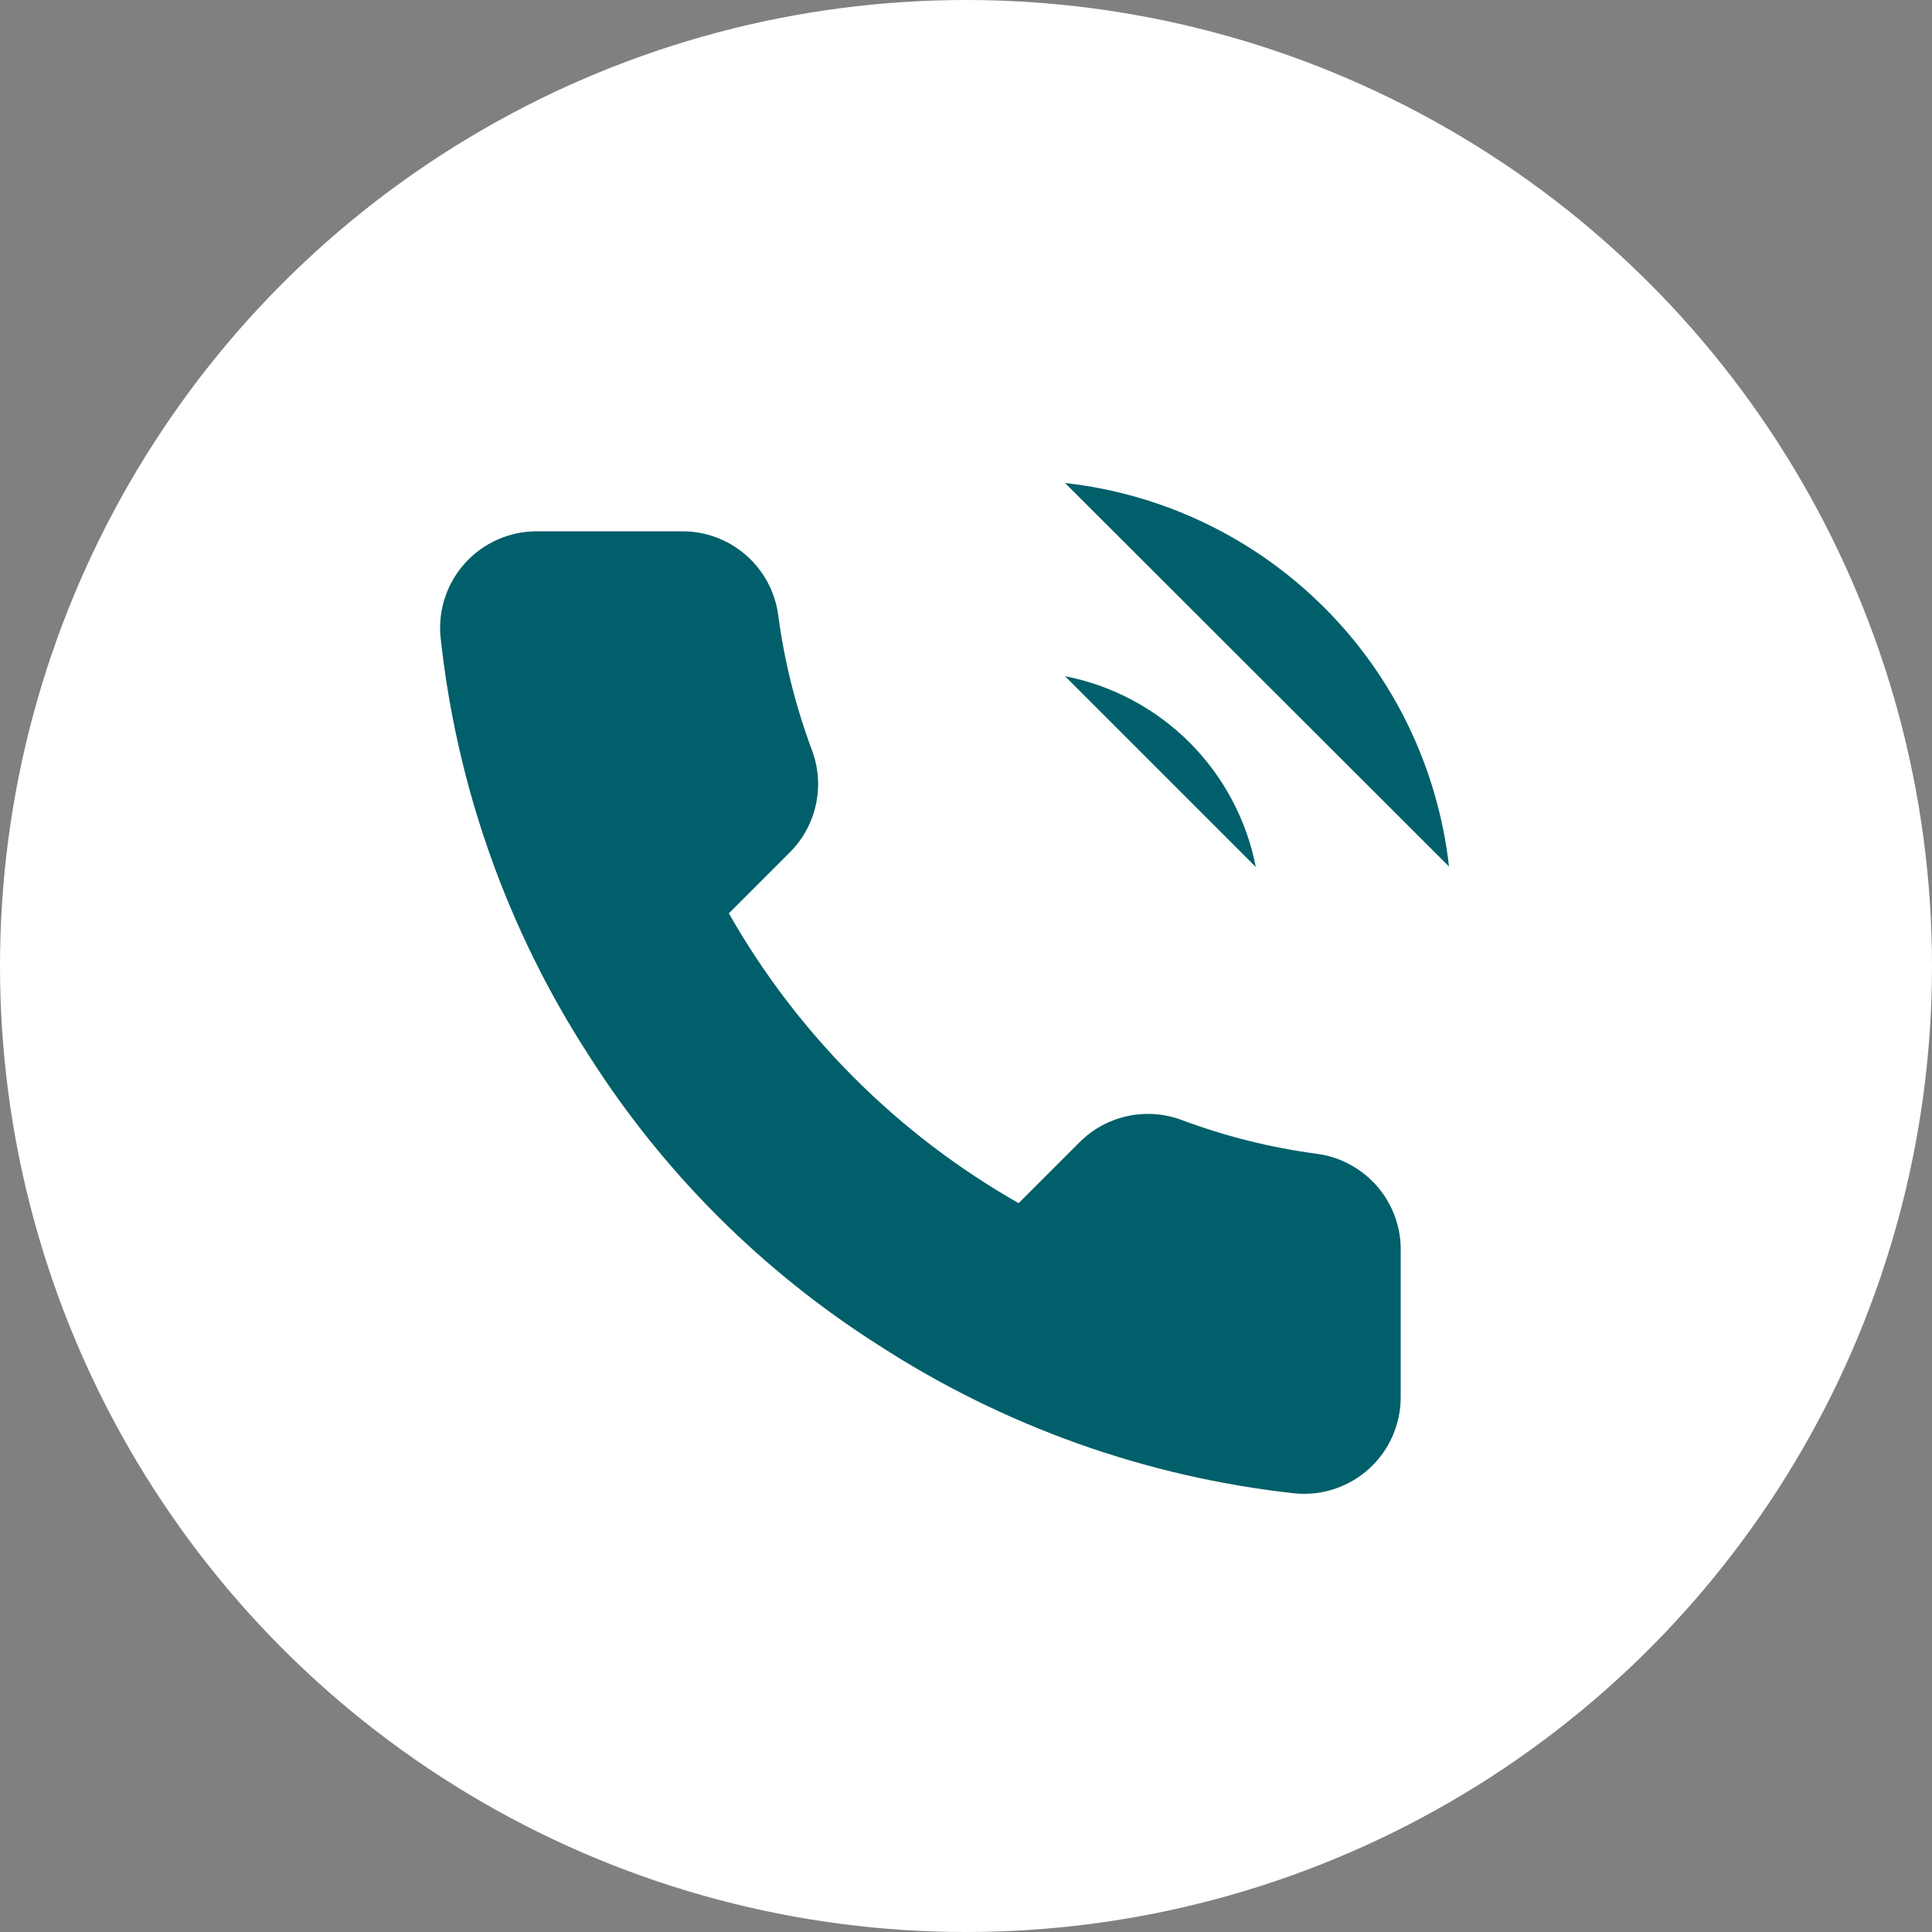
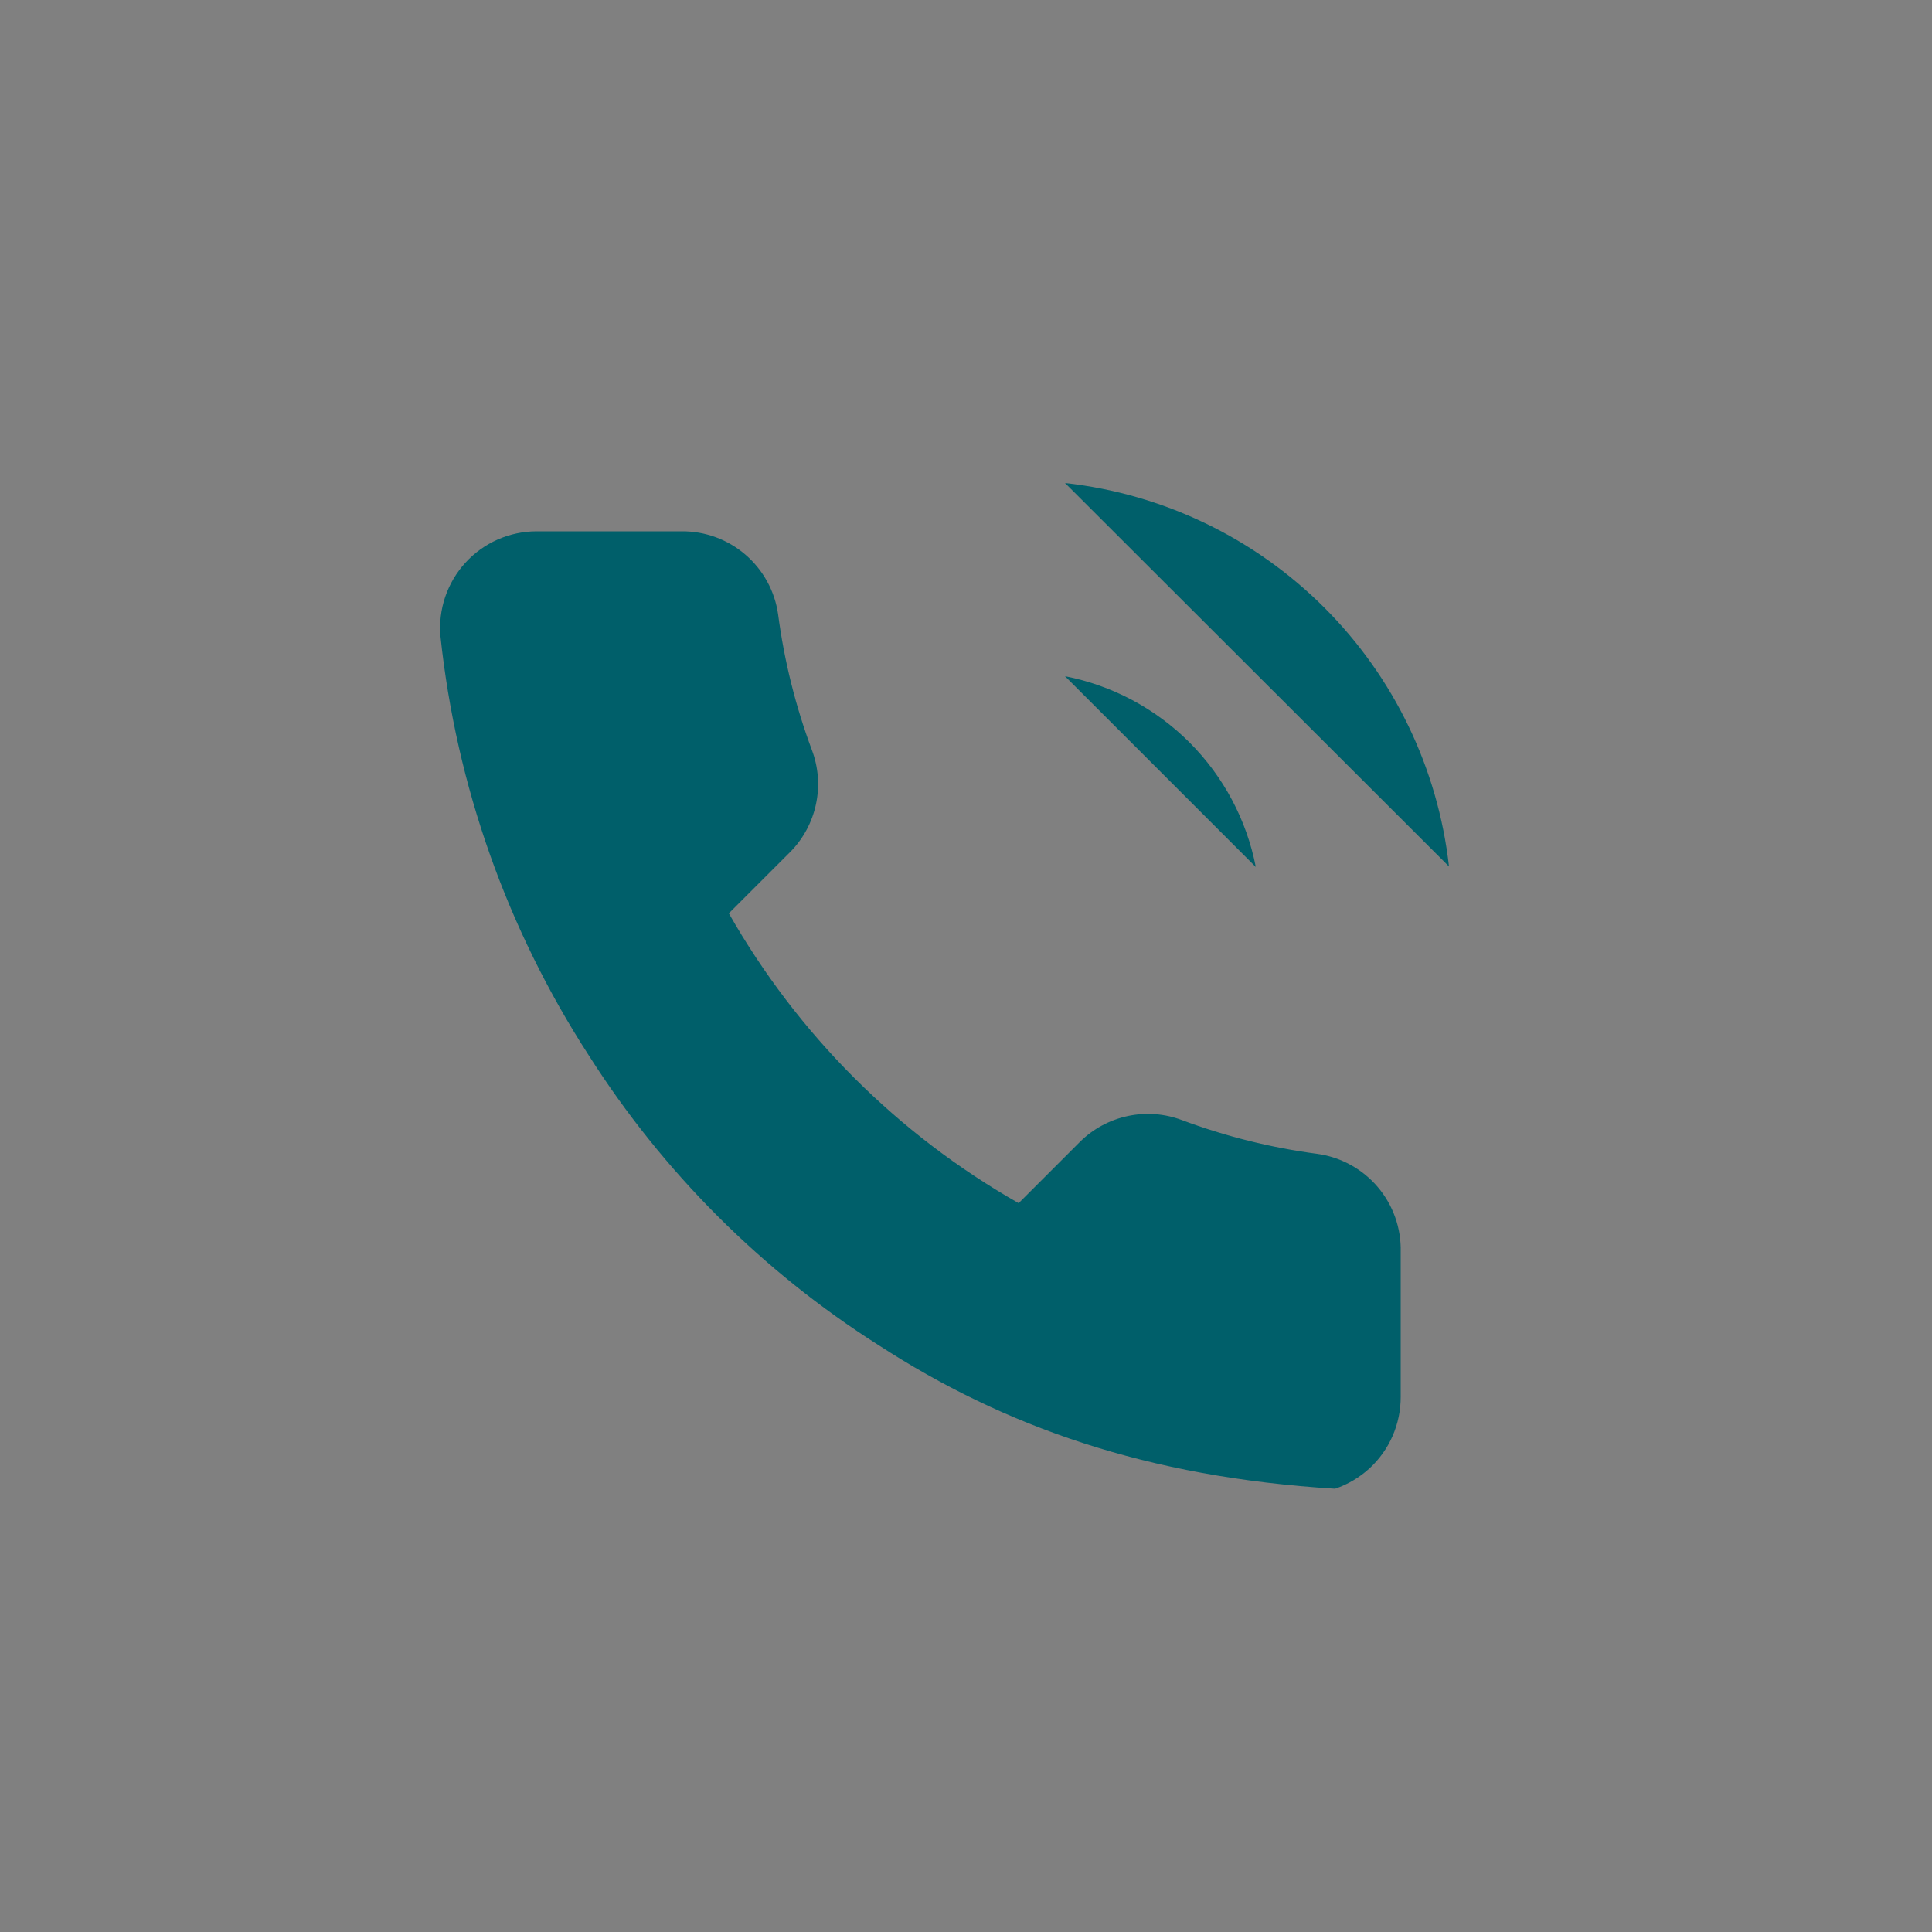
<svg xmlns="http://www.w3.org/2000/svg" width="32" height="32" viewBox="0 0 32 32" fill="none">
  <rect x="0" y="0" width="32" height="32" fill="#808080" stroke="none" />
-   <circle cx="16" cy="16" r="16" fill="white" />
-   <path d="M17.64 11.2C18.421 11.352 19.139 11.735 19.702 12.297C20.265 12.861 20.648 13.579 20.8 14.36M17.64 8C19.263 8.18 20.777 8.907 21.933 10.062C23.089 11.216 23.817 12.729 24 14.352M23.2 20.736V23.136C23.201 23.359 23.155 23.579 23.066 23.784C22.977 23.988 22.846 24.171 22.682 24.322C22.517 24.472 22.324 24.587 22.113 24.658C21.901 24.73 21.678 24.756 21.456 24.736C18.994 24.468 16.63 23.627 14.552 22.28C12.619 21.052 10.98 19.413 9.752 17.48C8.4 15.393 7.559 13.017 7.296 10.544C7.276 10.323 7.302 10.1 7.373 9.889C7.444 9.679 7.558 9.485 7.708 9.321C7.857 9.157 8.04 9.026 8.243 8.936C8.446 8.847 8.666 8.8 8.888 8.8H11.288C11.676 8.796 12.053 8.934 12.347 9.187C12.641 9.44 12.834 9.792 12.888 10.176C12.989 10.944 13.177 11.698 13.448 12.424C13.556 12.71 13.579 13.021 13.515 13.321C13.451 13.62 13.303 13.895 13.088 14.112L12.072 15.128C13.211 17.131 14.869 18.789 16.872 19.928L17.888 18.912C18.105 18.697 18.38 18.549 18.679 18.485C18.978 18.421 19.29 18.444 19.576 18.552C20.302 18.823 21.056 19.011 21.824 19.112C22.212 19.167 22.567 19.363 22.821 19.662C23.075 19.961 23.21 20.344 23.2 20.736Z" fill="#005F6A" />
+   <path d="M17.64 11.2C18.421 11.352 19.139 11.735 19.702 12.297C20.265 12.861 20.648 13.579 20.8 14.36M17.64 8C19.263 8.18 20.777 8.907 21.933 10.062C23.089 11.216 23.817 12.729 24 14.352M23.2 20.736V23.136C23.201 23.359 23.155 23.579 23.066 23.784C22.977 23.988 22.846 24.171 22.682 24.322C22.517 24.472 22.324 24.587 22.113 24.658C18.994 24.468 16.63 23.627 14.552 22.28C12.619 21.052 10.98 19.413 9.752 17.48C8.4 15.393 7.559 13.017 7.296 10.544C7.276 10.323 7.302 10.1 7.373 9.889C7.444 9.679 7.558 9.485 7.708 9.321C7.857 9.157 8.04 9.026 8.243 8.936C8.446 8.847 8.666 8.8 8.888 8.8H11.288C11.676 8.796 12.053 8.934 12.347 9.187C12.641 9.44 12.834 9.792 12.888 10.176C12.989 10.944 13.177 11.698 13.448 12.424C13.556 12.71 13.579 13.021 13.515 13.321C13.451 13.62 13.303 13.895 13.088 14.112L12.072 15.128C13.211 17.131 14.869 18.789 16.872 19.928L17.888 18.912C18.105 18.697 18.38 18.549 18.679 18.485C18.978 18.421 19.29 18.444 19.576 18.552C20.302 18.823 21.056 19.011 21.824 19.112C22.212 19.167 22.567 19.363 22.821 19.662C23.075 19.961 23.21 20.344 23.2 20.736Z" fill="#005F6A" />
</svg>